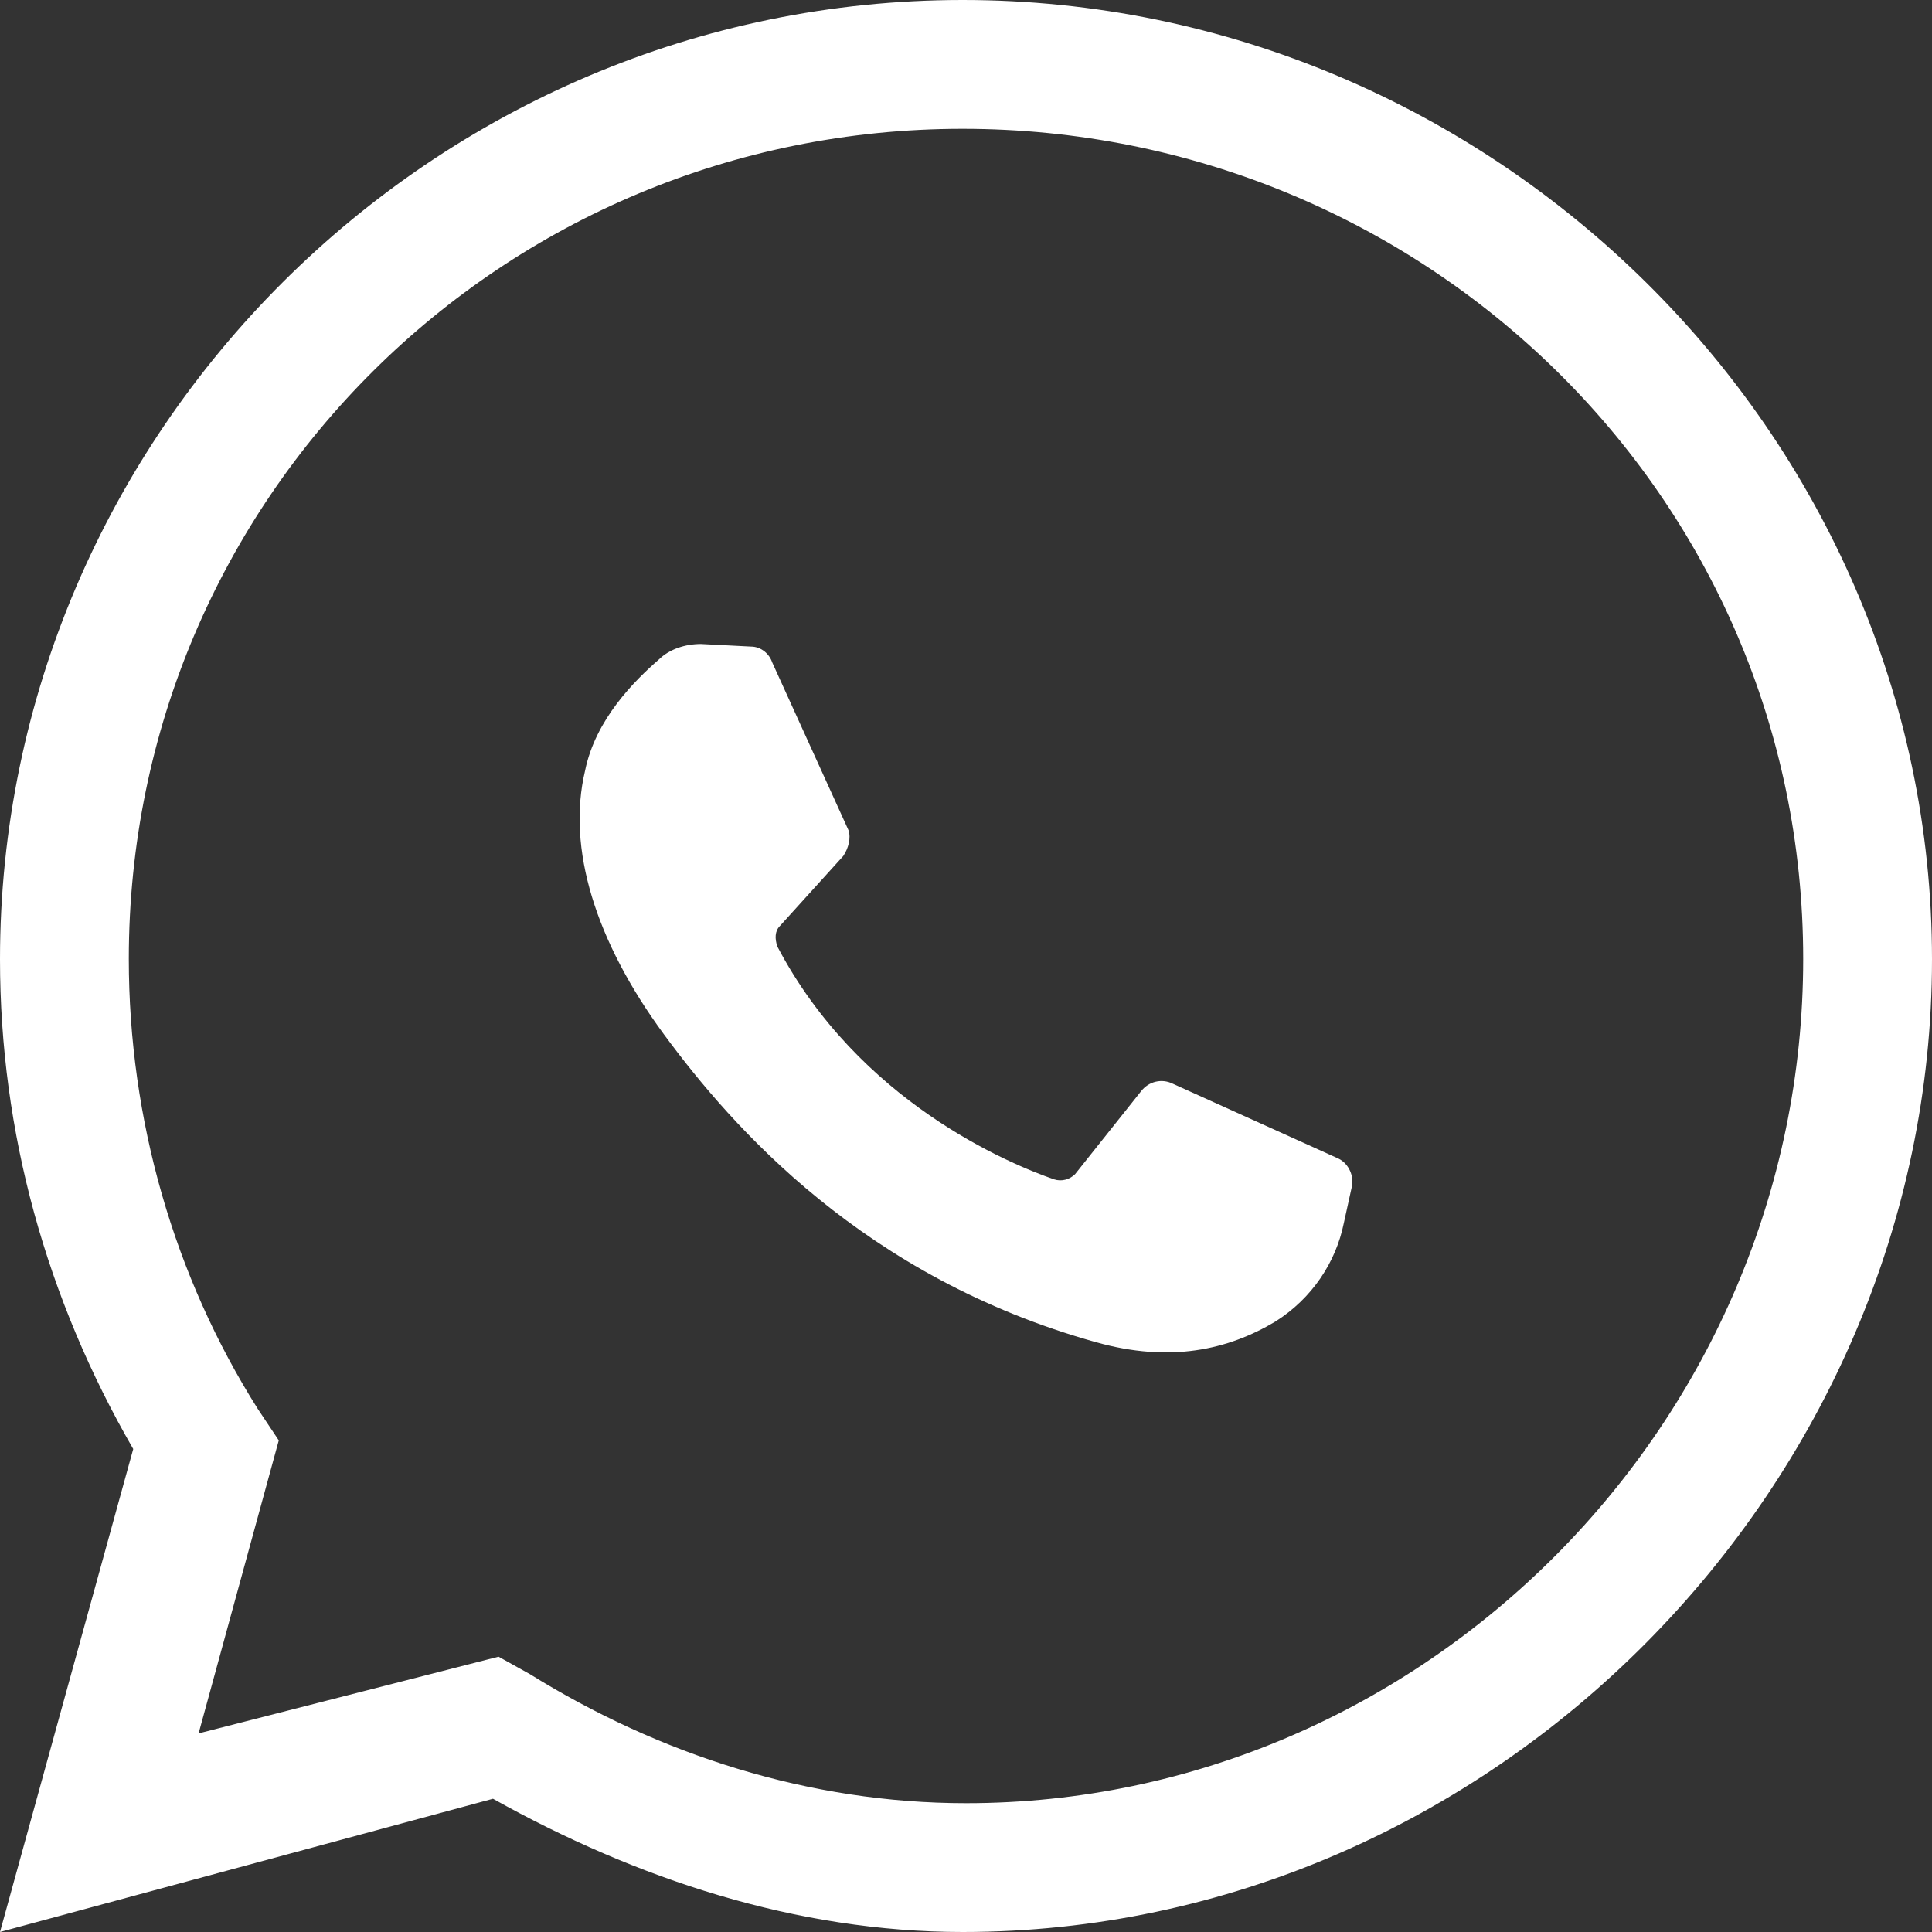
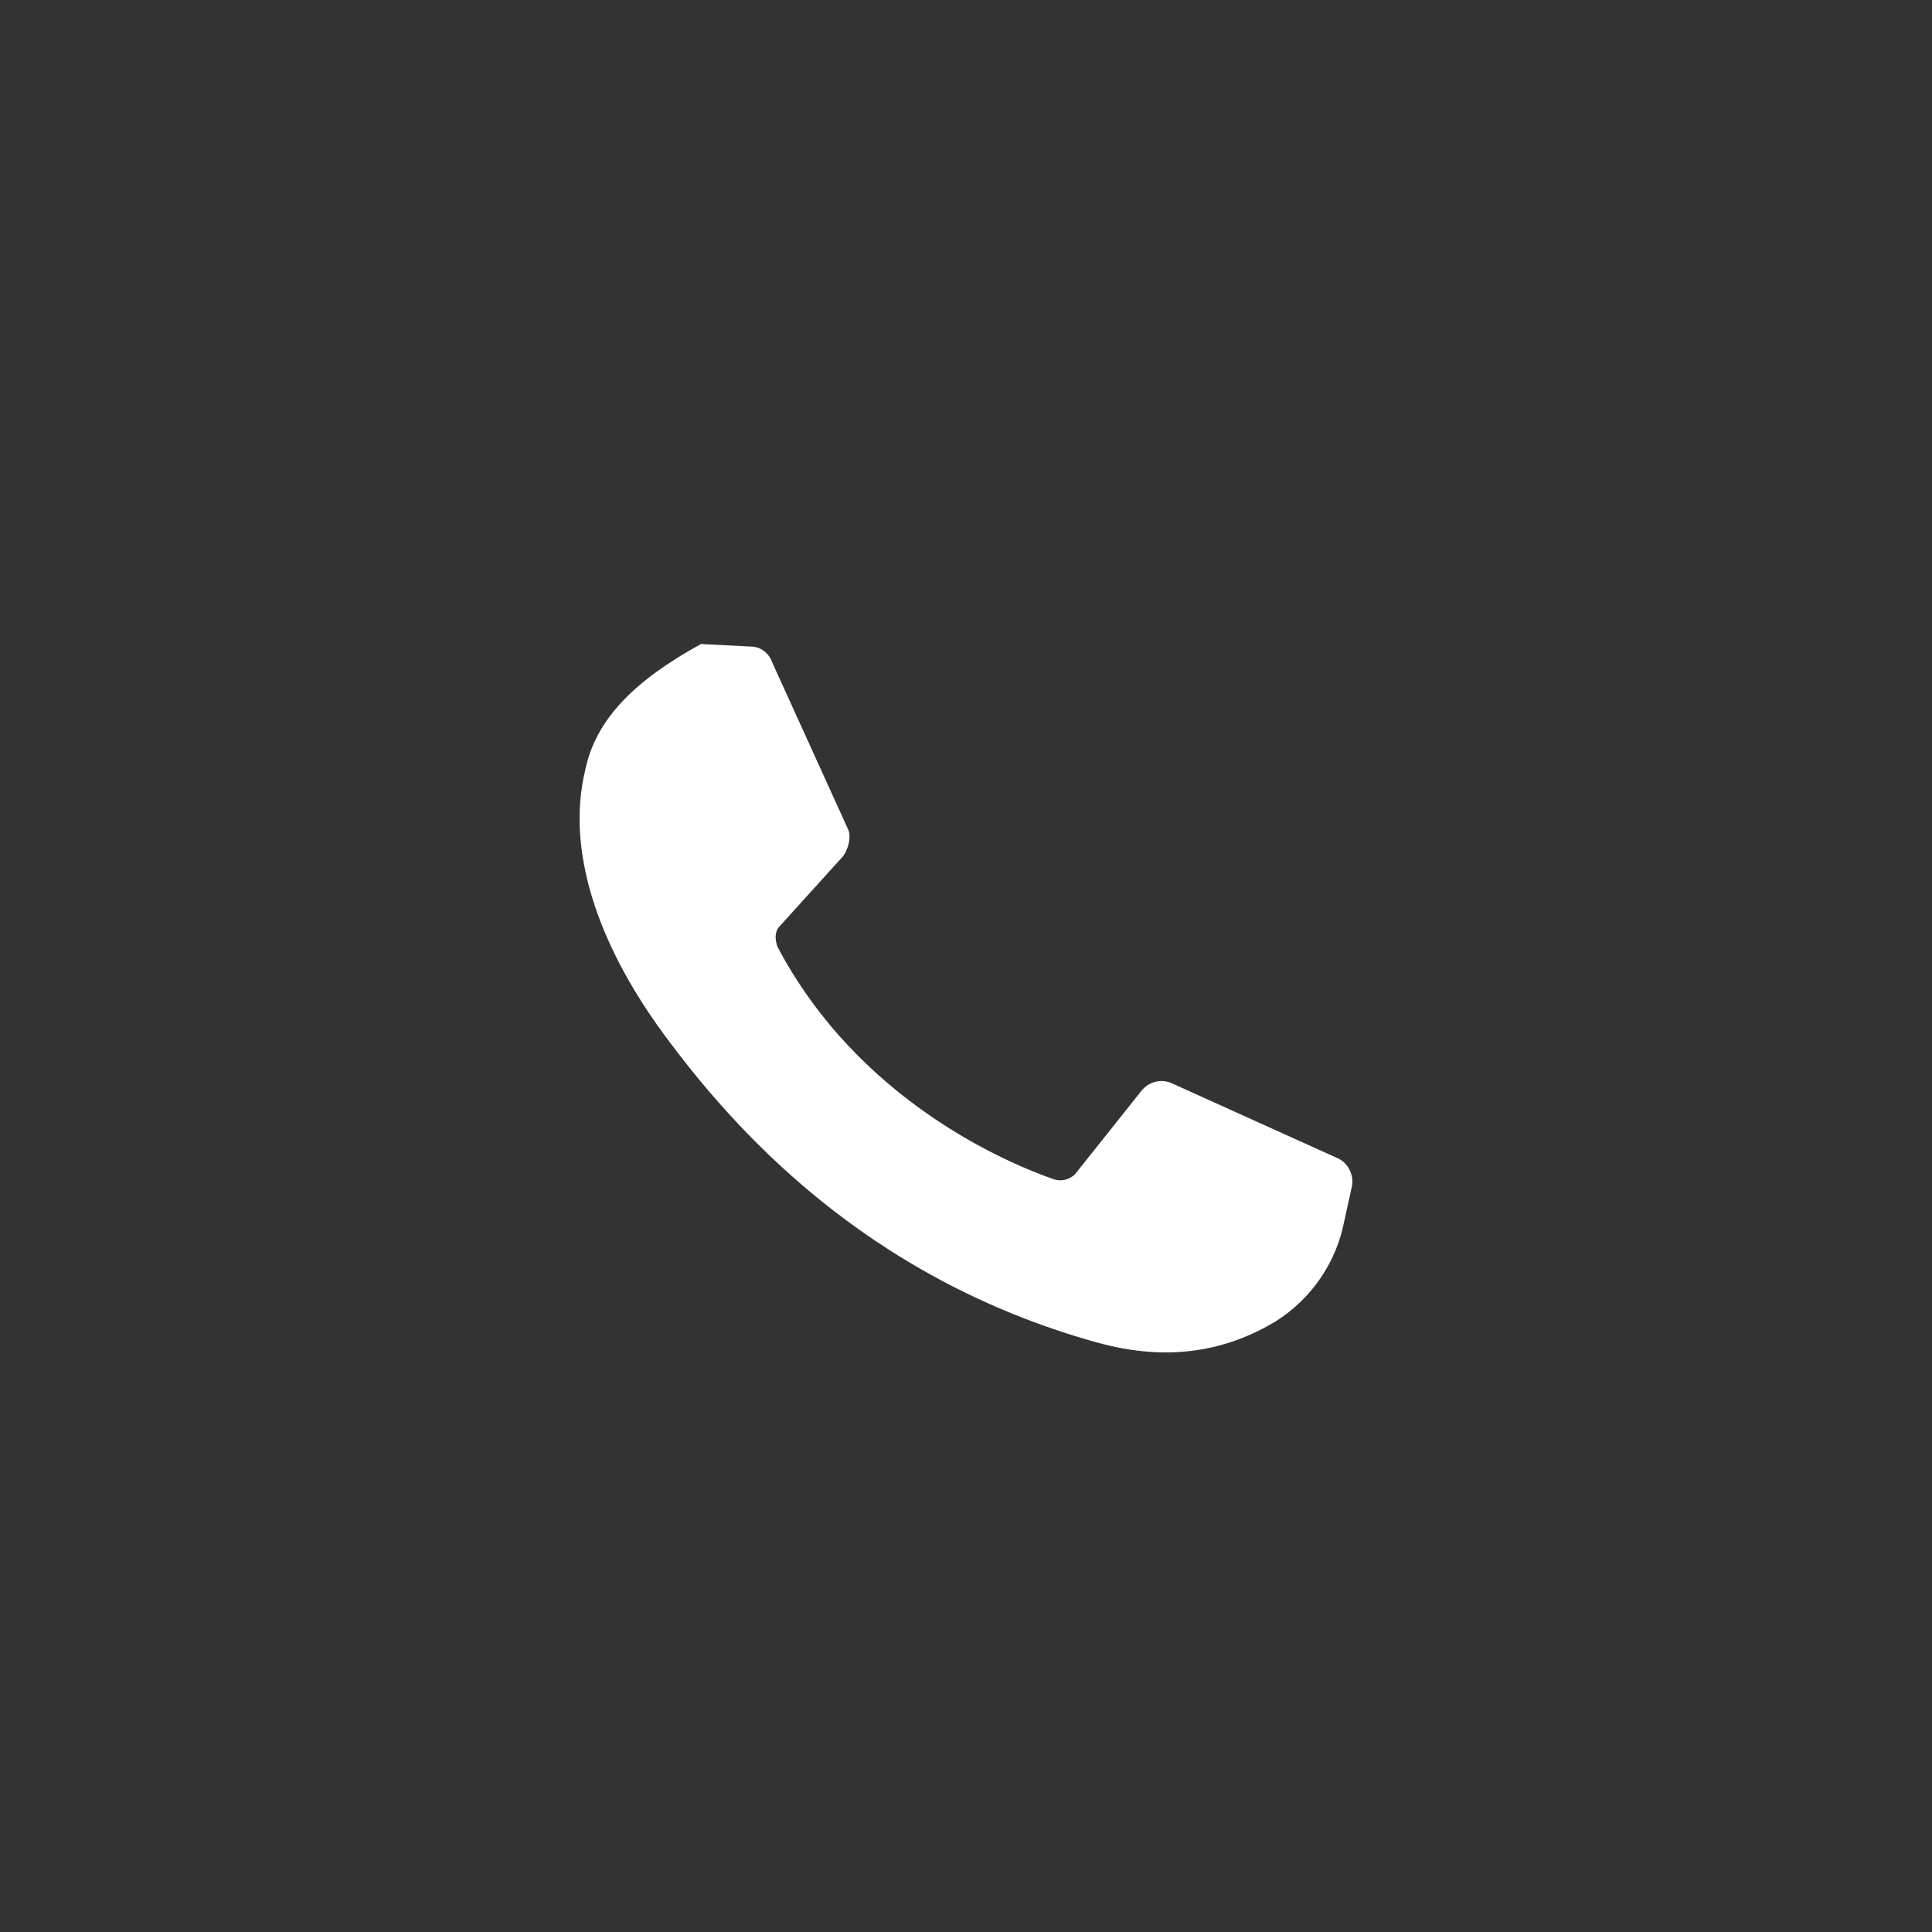
<svg xmlns="http://www.w3.org/2000/svg" xmlns:xlink="http://www.w3.org/1999/xlink" width="24" height="24">
  <rect width="100%" height="100%" fill="#333333" stroke="none" />
  <defs>
-     <path d="M11.959,0 C18.538,0 24,5.379 24,11.917 C24,18.455 18.538,24 11.959,24 C9.89,24 7.903,23.338 6.124,22.345 L0,24 L1.655,18 C0.579,16.138 0,14.069 0,11.917 C0,5.379 5.379,0 11.959,0 Z M11.957,1.6 C6.237,1.6 1.6,6.193 1.6,11.913 C1.6,13.907 2.163,15.857 3.203,17.503 L3.463,17.893 L2.467,21.533 L6.193,20.58 L6.583,20.797 C8.187,21.793 10.05,22.4 12,22.4 C17.677,22.4 22.4,17.677 22.4,11.913 C22.4,6.15 17.677,1.6 11.957,1.6 Z" id="a" />
-   </defs>
+     </defs>
  <g fill="#FFF">
    <use xlink:href="#a" />
-     <path d="M9.329,8.032 L8.708,8 C8.511,8 8.315,8.064 8.184,8.193 C7.889,8.45 7.398,8.932 7.268,9.574 C7.038,10.538 7.398,11.694 8.249,12.851 C9.1,14.007 10.737,15.871 13.617,16.674 C14.533,16.931 15.253,16.77 15.843,16.417 C16.301,16.128 16.595,15.678 16.693,15.196 L16.792,14.746 C16.824,14.618 16.759,14.457 16.628,14.393 L14.566,13.461 C14.435,13.397 14.272,13.429 14.173,13.558 L13.355,14.586 C13.29,14.65 13.191,14.682 13.093,14.65 C12.537,14.457 10.671,13.686 9.657,11.759 C9.624,11.662 9.624,11.566 9.689,11.502 L10.475,10.634 C10.54,10.538 10.573,10.409 10.54,10.313 L9.591,8.225 C9.559,8.129 9.46,8.032 9.329,8.032" />
+     <path d="M9.329,8.032 L8.708,8 C7.889,8.45 7.398,8.932 7.268,9.574 C7.038,10.538 7.398,11.694 8.249,12.851 C9.1,14.007 10.737,15.871 13.617,16.674 C14.533,16.931 15.253,16.77 15.843,16.417 C16.301,16.128 16.595,15.678 16.693,15.196 L16.792,14.746 C16.824,14.618 16.759,14.457 16.628,14.393 L14.566,13.461 C14.435,13.397 14.272,13.429 14.173,13.558 L13.355,14.586 C13.29,14.65 13.191,14.682 13.093,14.65 C12.537,14.457 10.671,13.686 9.657,11.759 C9.624,11.662 9.624,11.566 9.689,11.502 L10.475,10.634 C10.54,10.538 10.573,10.409 10.54,10.313 L9.591,8.225 C9.559,8.129 9.46,8.032 9.329,8.032" />
  </g>
</svg>